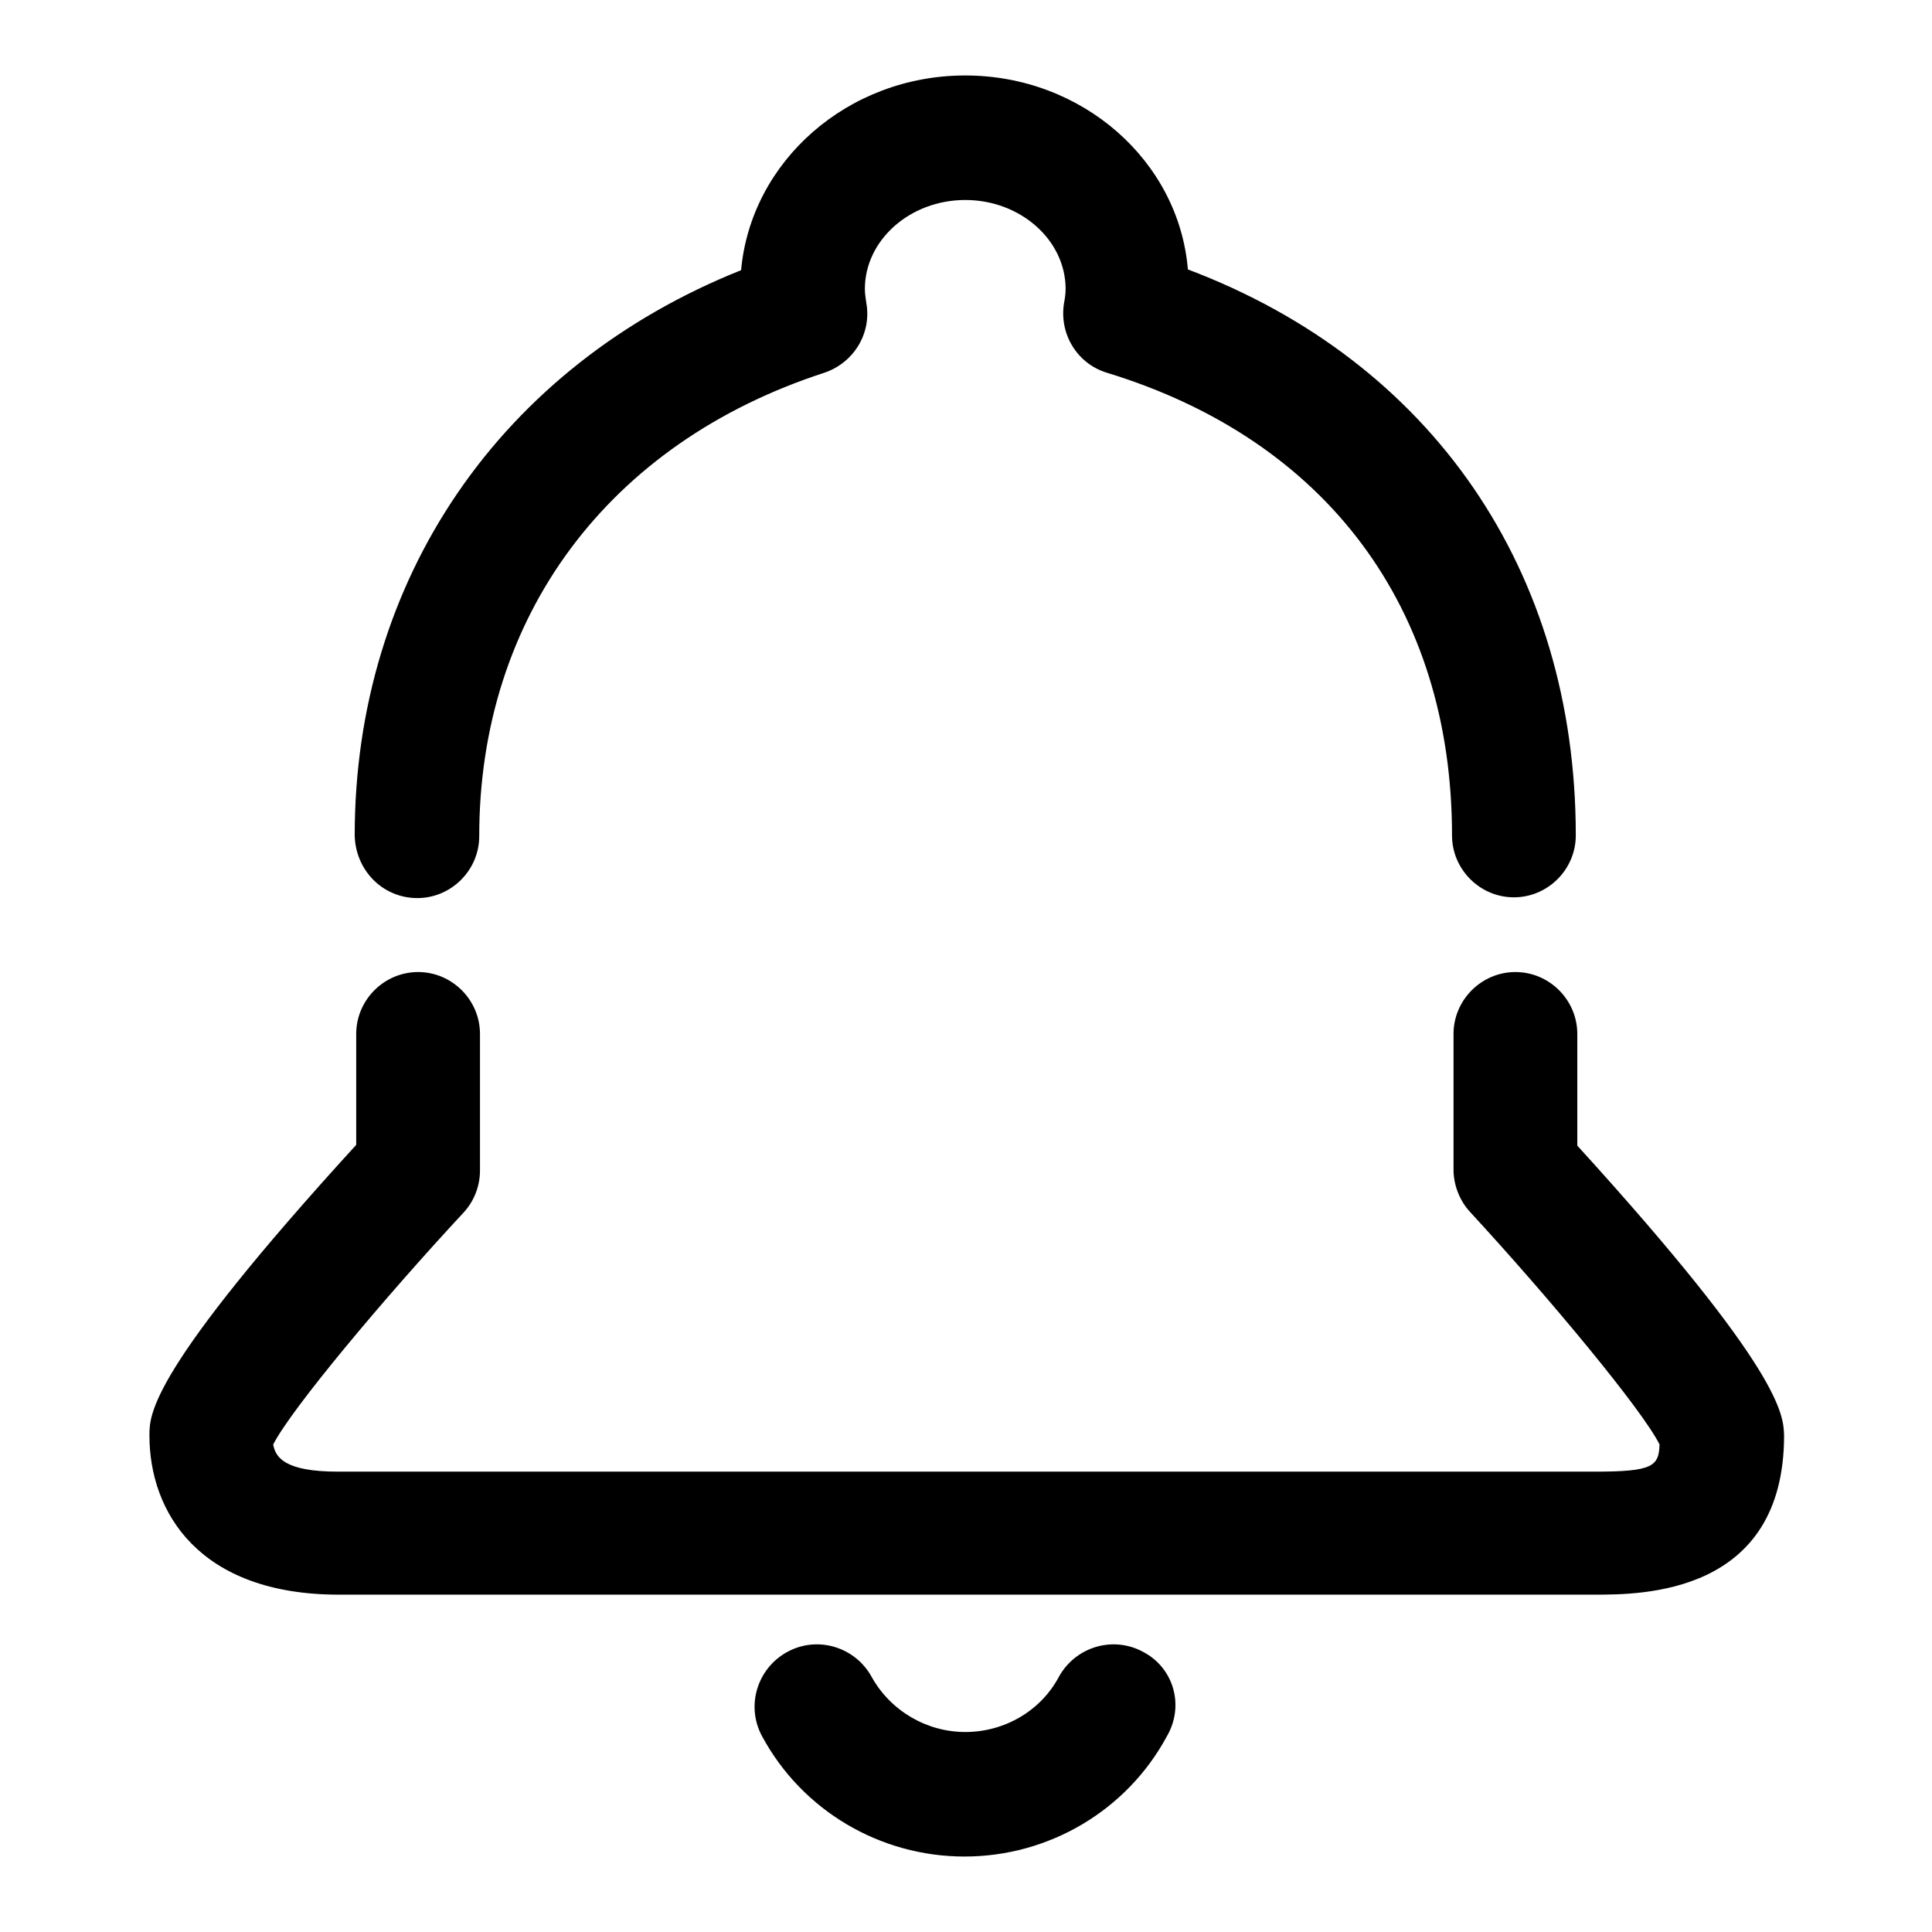
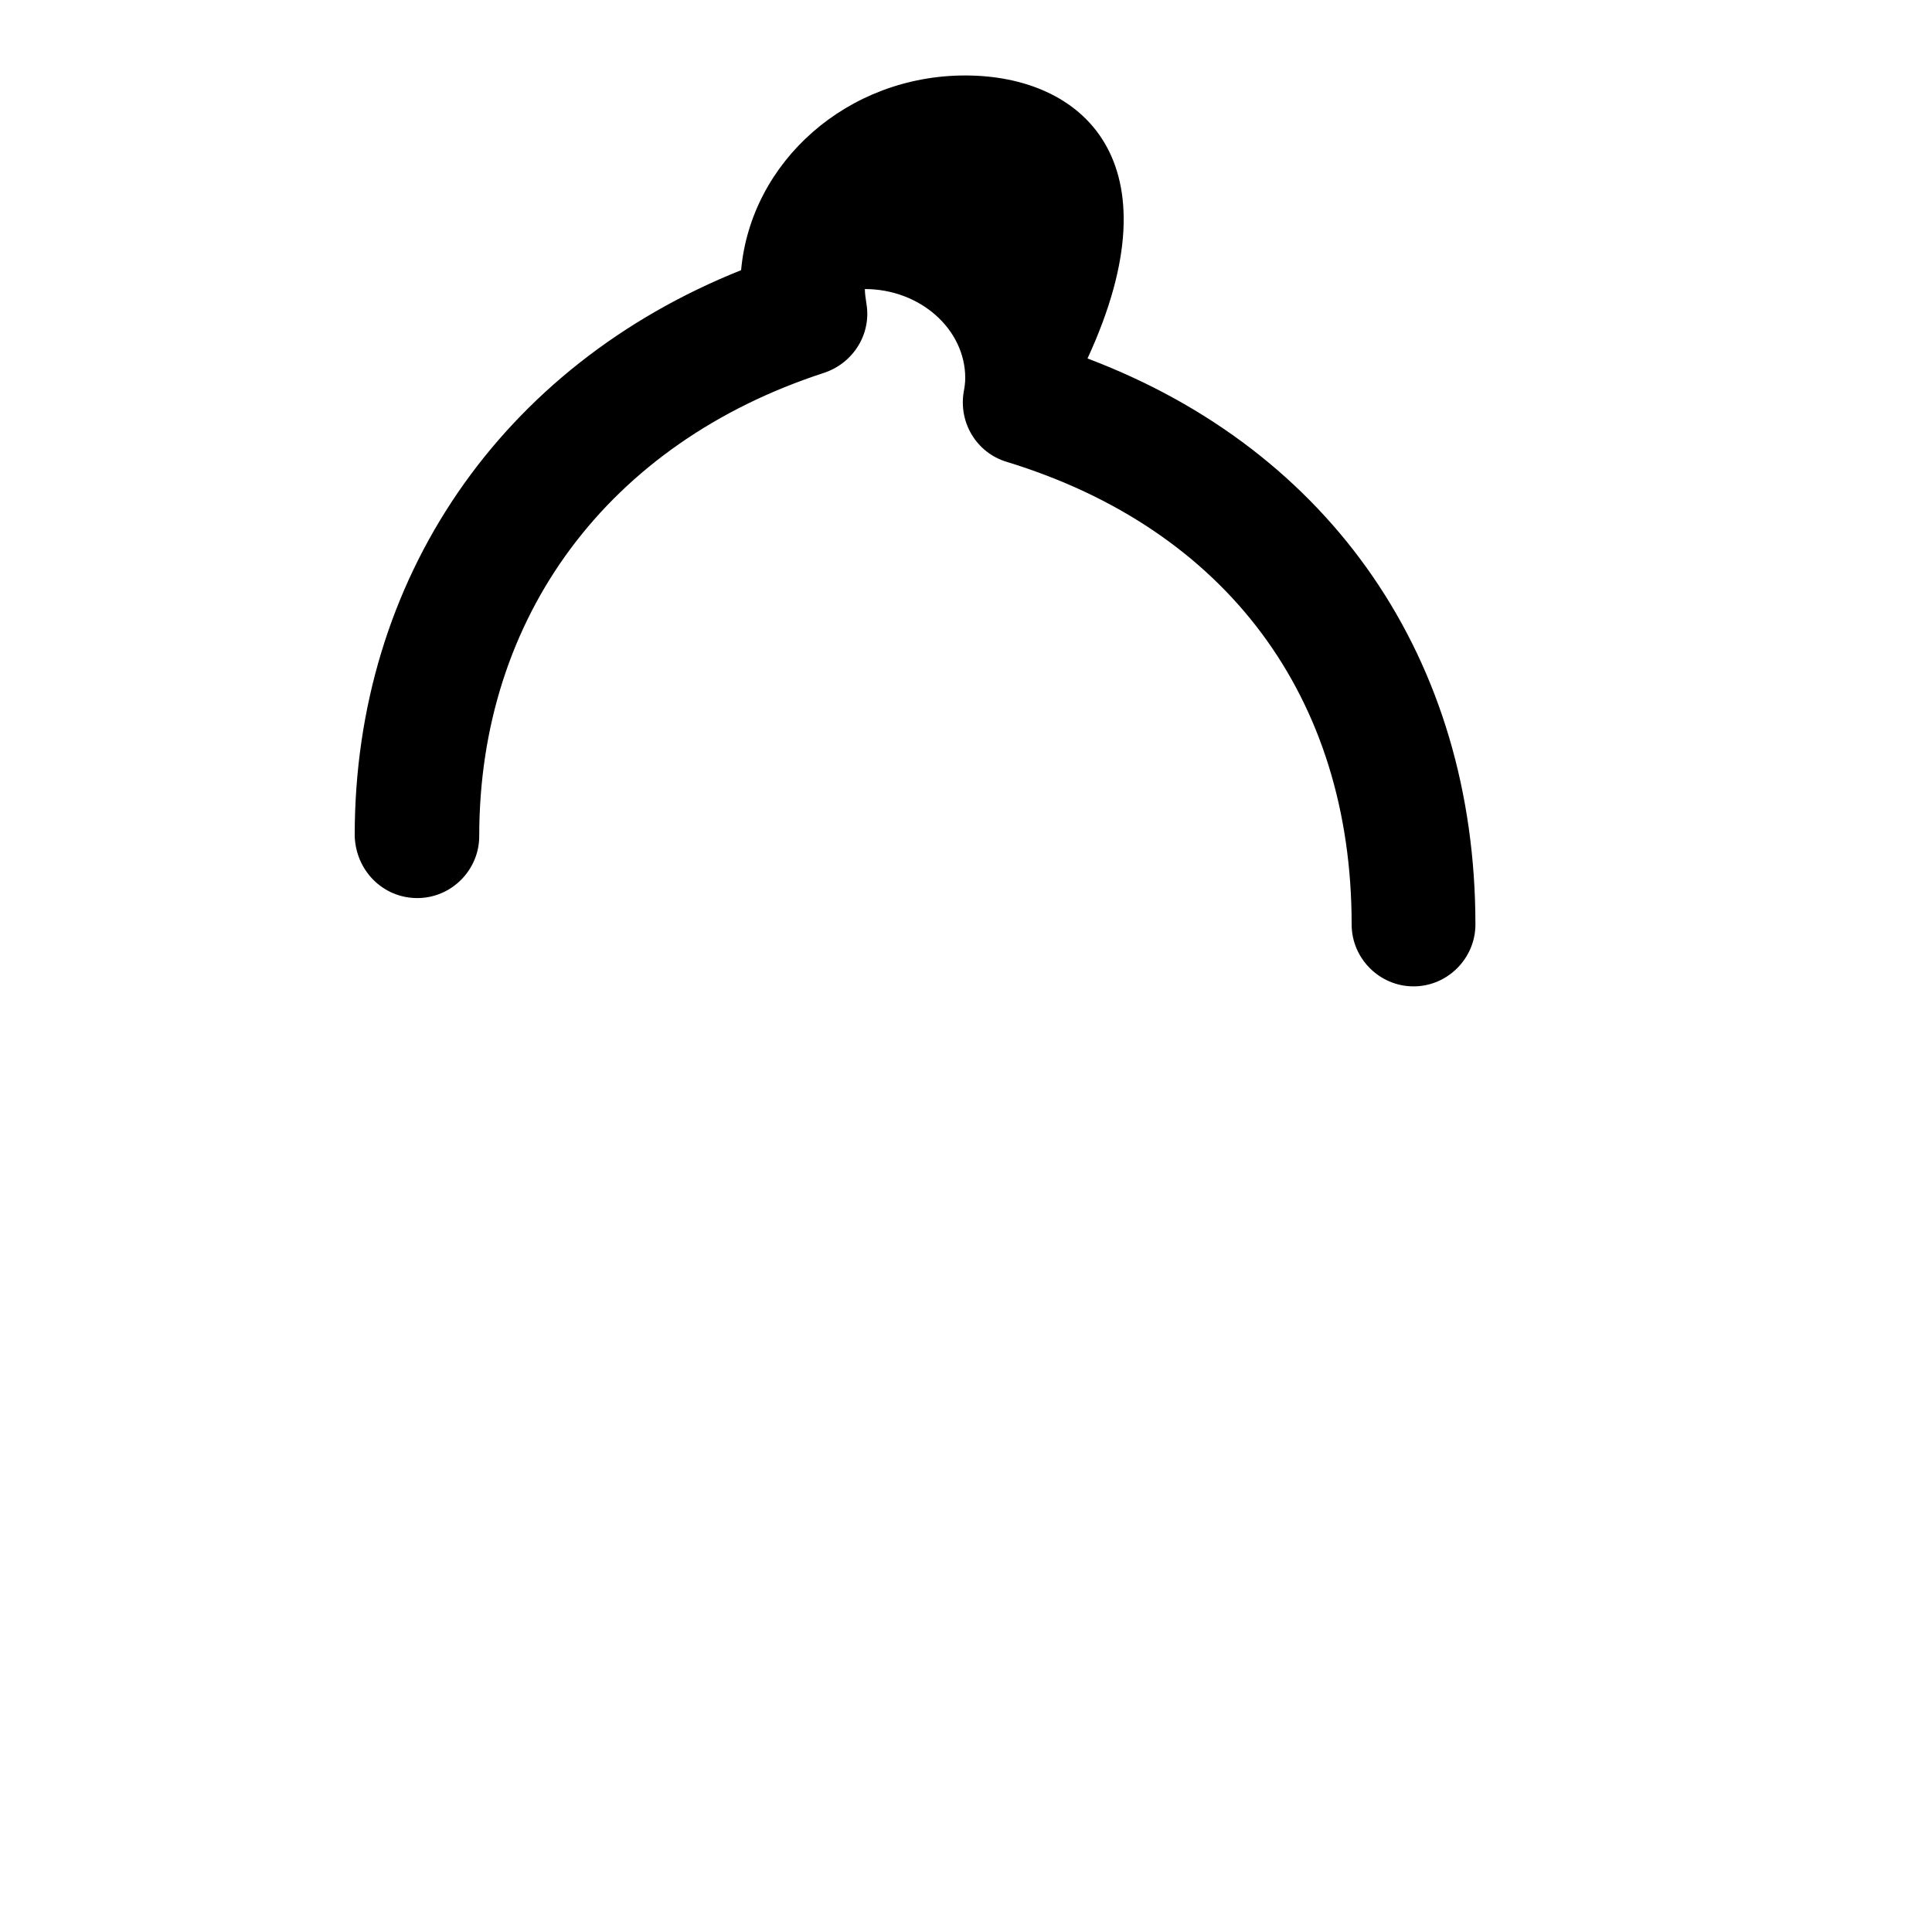
<svg xmlns="http://www.w3.org/2000/svg" version="1.1" x="0px" y="0px" viewBox="0 0 256 256" enable-background="new 0 0 256 256" xml:space="preserve">
  <g>
-     <path fill="#000000" d="M55.3,119c4.5,0,8.2-3.7,8.2-8.2c0-29.1,17.1-52.1,45.7-61.4c3.9-1.3,6.3-5.2,5.6-9.2 c-0.1-0.7-0.2-1.3-0.2-1.9c0-6.5,6-11.8,13.3-11.8c7.3,0,13.3,5.3,13.3,11.8c0,0.6-0.1,1.3-0.2,1.8c-0.7,4.1,1.7,8.1,5.7,9.3 c29.1,8.9,45.7,31.2,45.7,61.3c0,4.5,3.7,8.2,8.2,8.2s8.2-3.7,8.2-8.2c0-35.1-19.1-62.8-51.4-75C156.2,21.3,143.4,10,127.9,10 c-15.6,0-28.4,11.4-29.7,25.8c-31.8,12.7-51.2,40.9-51.2,74.9C47.1,115.3,50.7,119,55.3,119L55.3,119L55.3,119z" />
-     <path fill="#000000" d="M209,151.8V137c0-4.5-3.7-8.2-8.2-8.2s-8.2,3.7-8.2,8.2V155c0,2,0.8,4.1,2.2,5.6 c10.6,11.5,22.8,26.2,25.1,30.8c-0.1,2.9-0.9,3.6-8.6,3.6H44.8c-7.1,0-8.3-1.9-8.6-3.6c2.4-4.7,14.6-19.3,25.2-30.7 c1.4-1.5,2.2-3.5,2.2-5.6V137c0-4.5-3.7-8.2-8.2-8.2s-8.2,3.7-8.2,8.2v14.7c-27.4,30-27.4,35.7-27.4,38.5 c0,10.2,6.6,21.1,25.1,21.1h166.4c6.2,0,25.1,0,25.1-21.1C236.3,187.5,236.3,181.8,209,151.8L209,151.8L209,151.8z" />
-     <path fill="#000000" d="M151.5,218.9c-4-2.2-9-0.7-11.2,3.3c-2.4,4.5-7.2,7.3-12.4,7.3c-5.1,0-9.9-2.8-12.4-7.3 c-2.2-4-7.2-5.5-11.2-3.3c-4,2.2-5.5,7.2-3.3,11.2c5.3,9.8,15.6,15.9,26.8,15.9s21.5-6.1,26.8-15.9C157,226,155.5,221,151.5,218.9 L151.5,218.9z" />
+     <path fill="#000000" d="M55.3,119c4.5,0,8.2-3.7,8.2-8.2c0-29.1,17.1-52.1,45.7-61.4c3.9-1.3,6.3-5.2,5.6-9.2 c-0.1-0.7-0.2-1.3-0.2-1.9c7.3,0,13.3,5.3,13.3,11.8c0,0.6-0.1,1.3-0.2,1.8c-0.7,4.1,1.7,8.1,5.7,9.3 c29.1,8.9,45.7,31.2,45.7,61.3c0,4.5,3.7,8.2,8.2,8.2s8.2-3.7,8.2-8.2c0-35.1-19.1-62.8-51.4-75C156.2,21.3,143.4,10,127.9,10 c-15.6,0-28.4,11.4-29.7,25.8c-31.8,12.7-51.2,40.9-51.2,74.9C47.1,115.3,50.7,119,55.3,119L55.3,119L55.3,119z" />
  </g>
</svg>